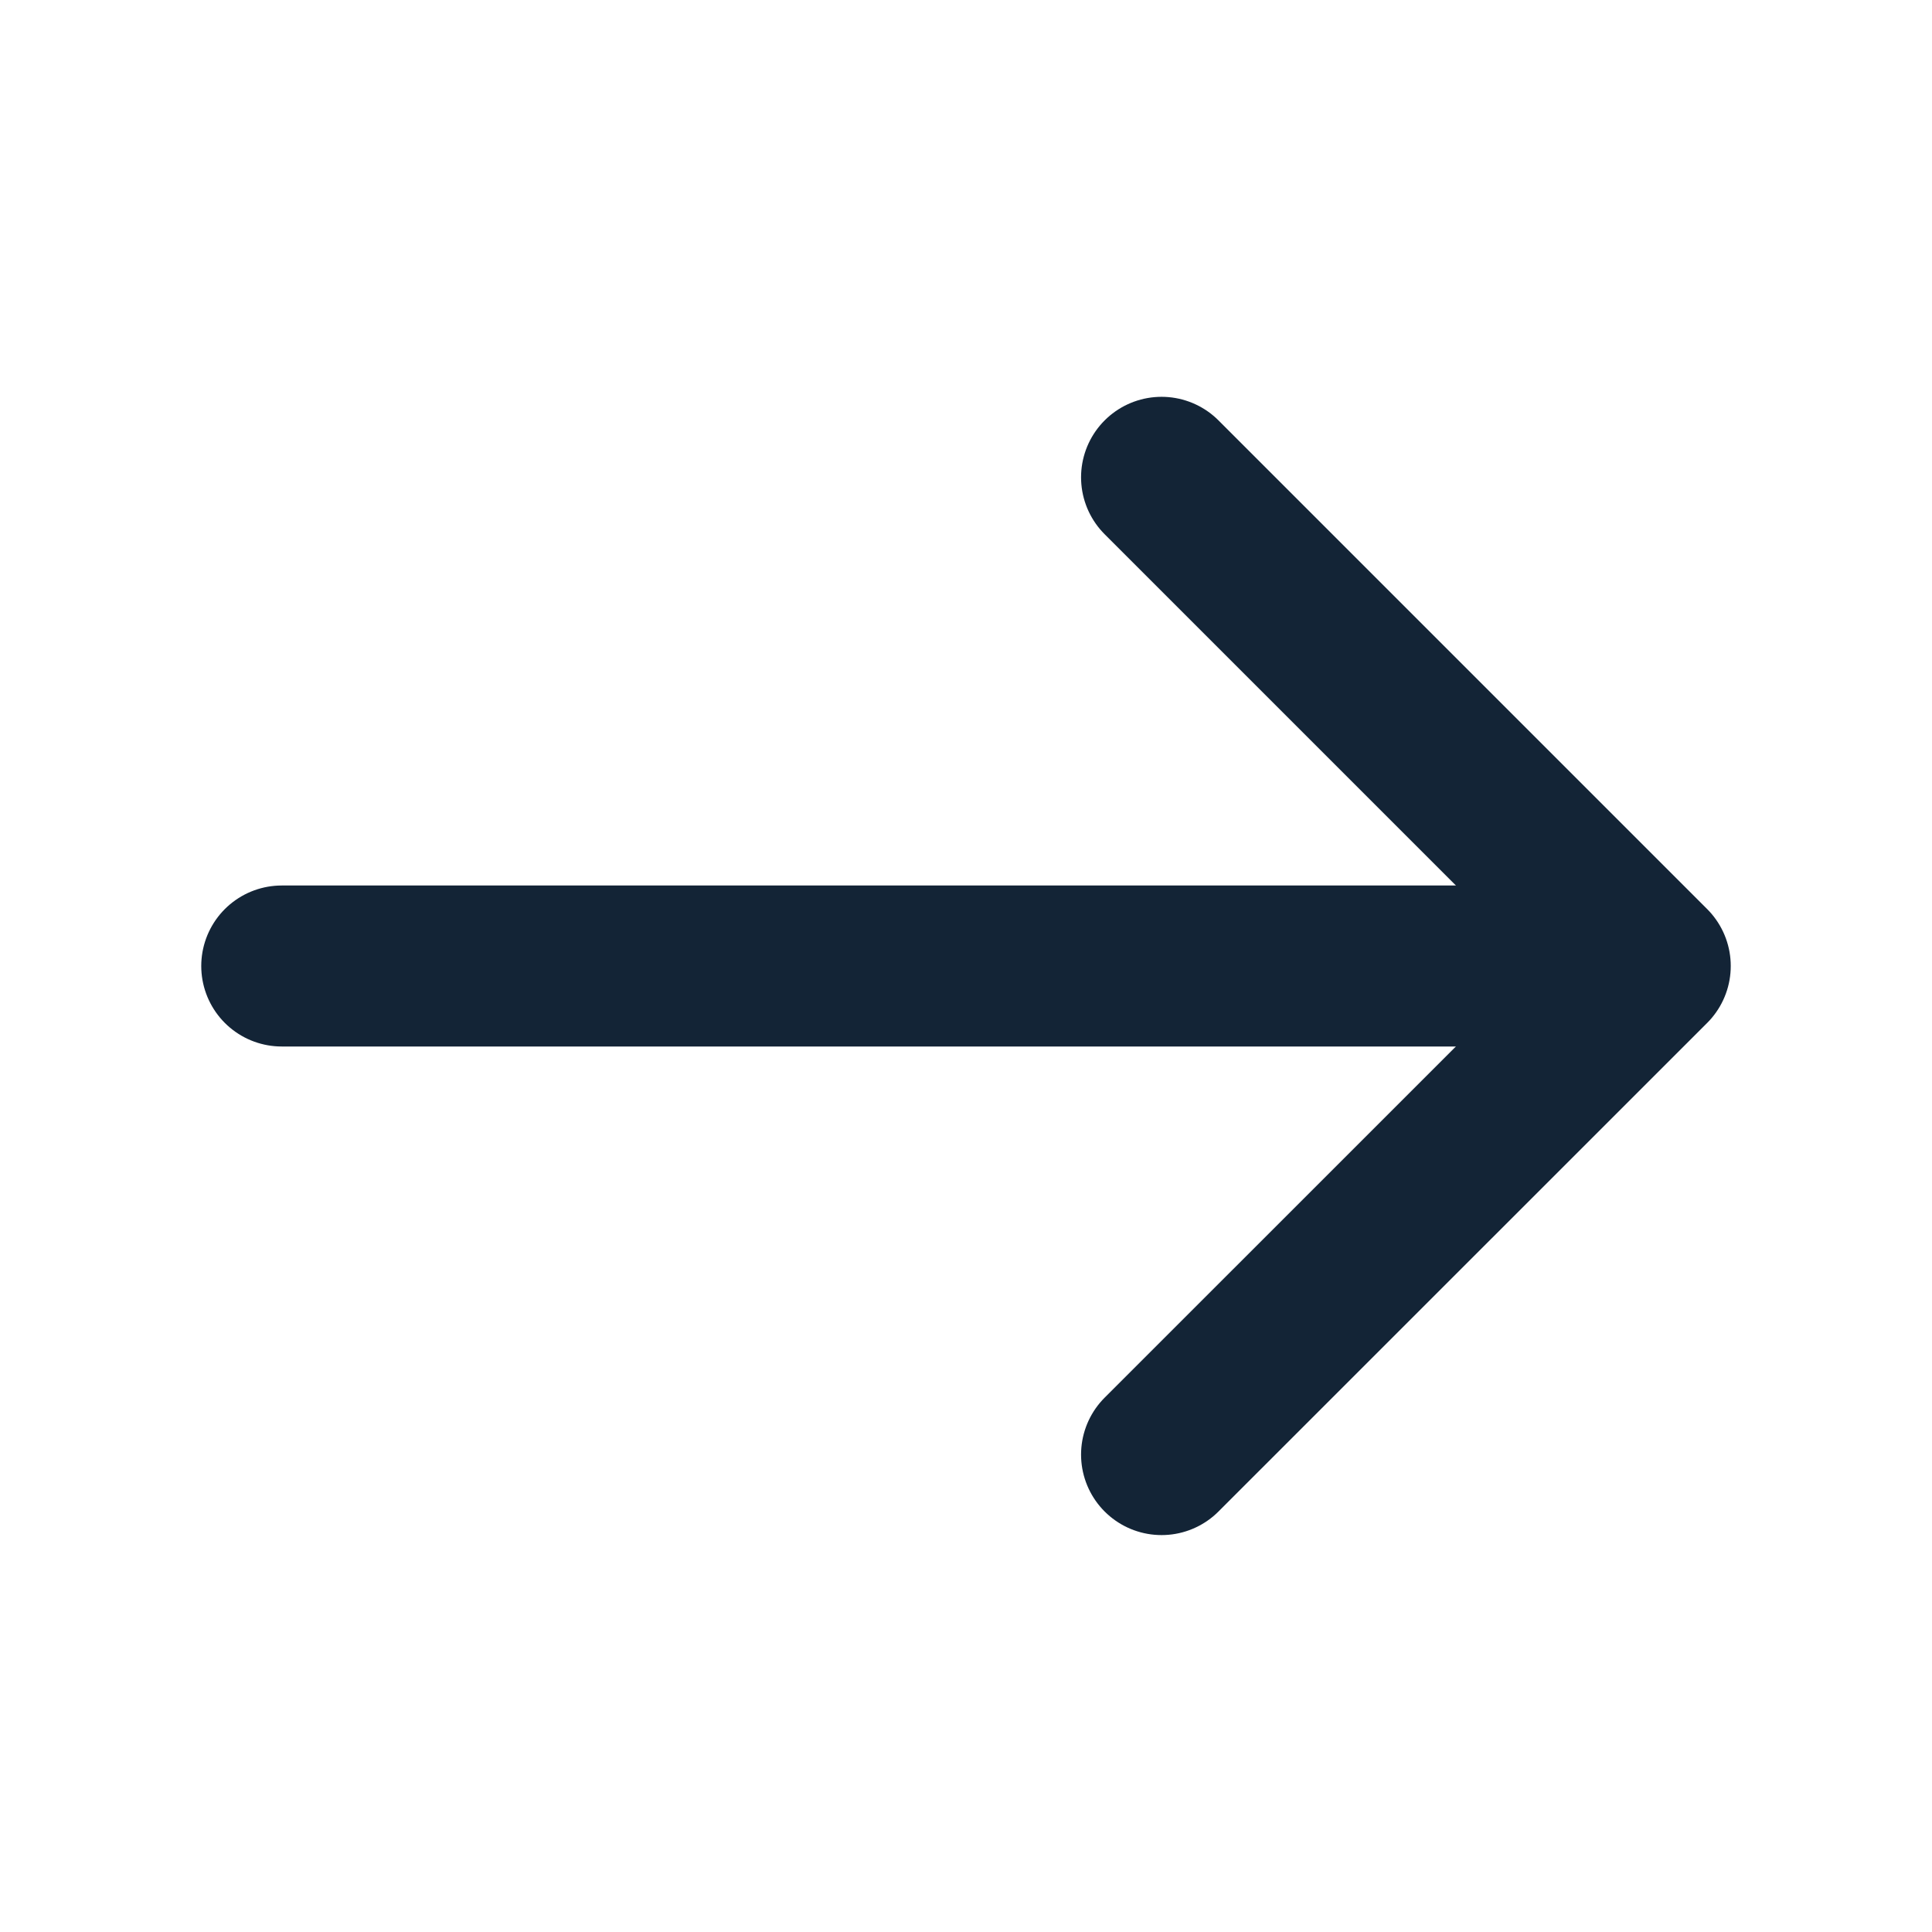
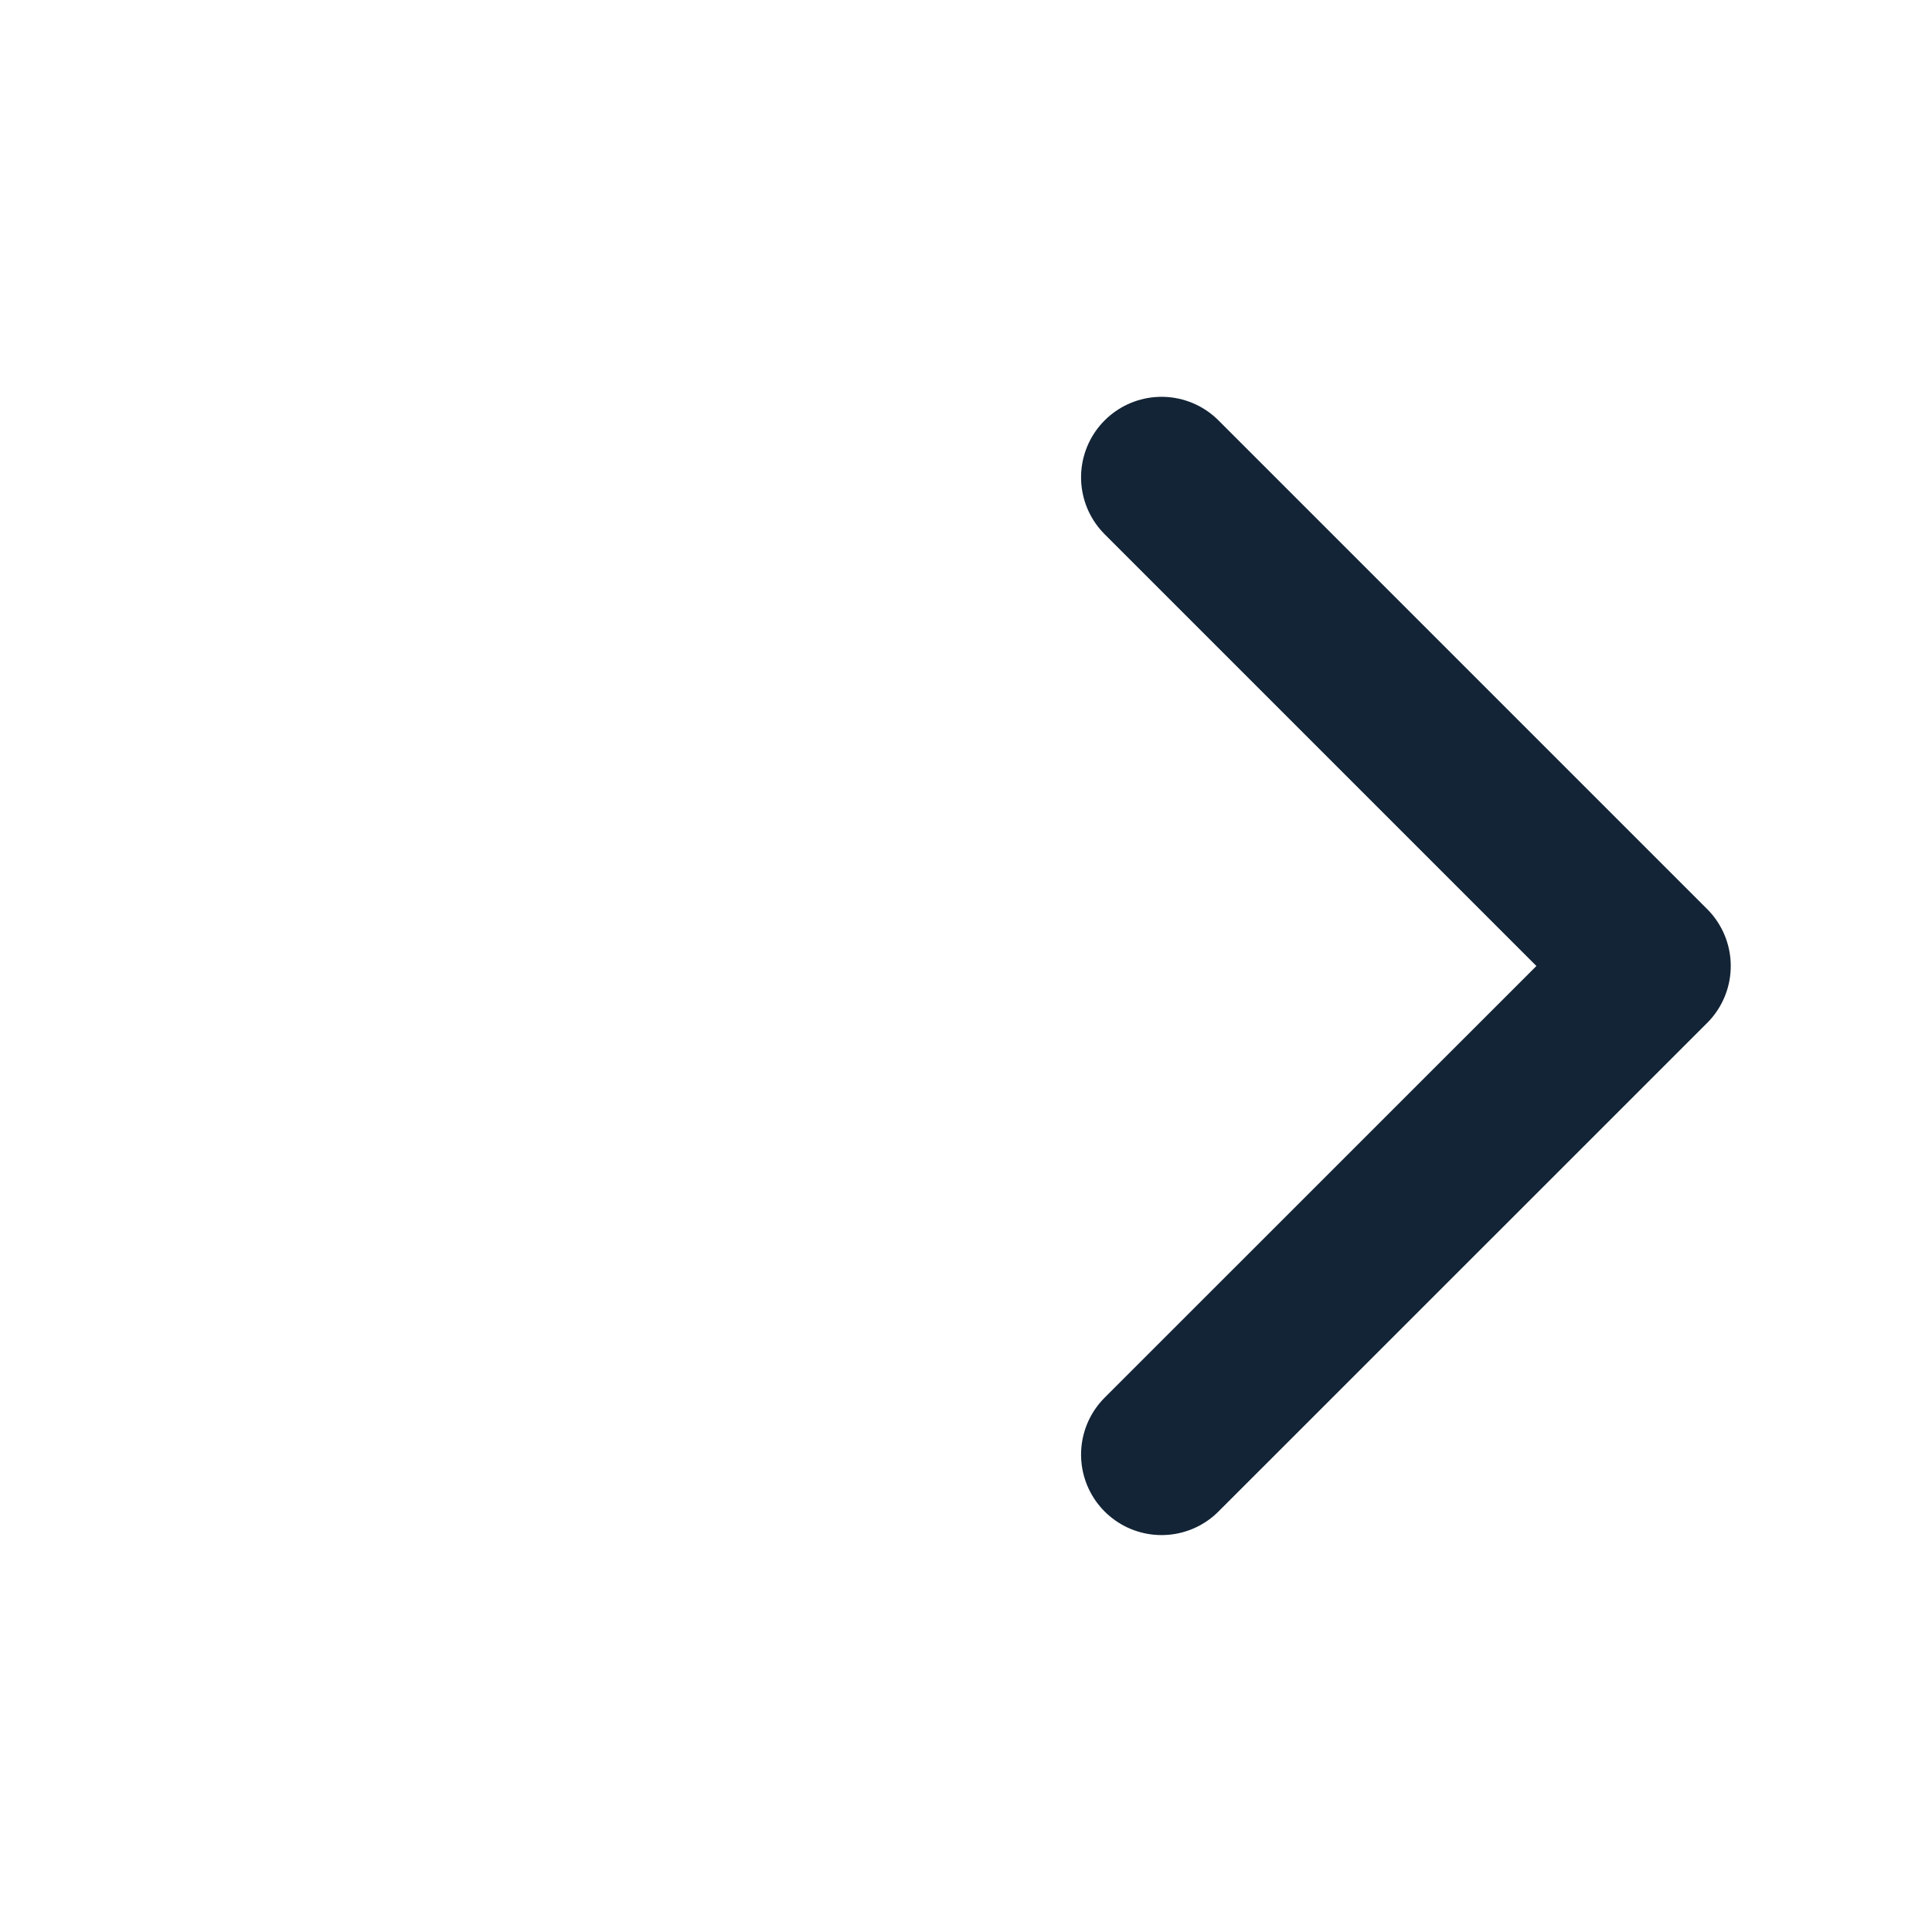
<svg xmlns="http://www.w3.org/2000/svg" width="18" height="18" viewBox="0 0 18 18" fill="none">
  <g id="vuesax/linear/arrow-right">
    <g id="arrow-right">
      <path id="Vector" d="M10.822 4.447L15.375 9L10.822 13.552" stroke="#132436" stroke-width="1.5" stroke-miterlimit="10" stroke-linecap="round" stroke-linejoin="round" />
-       <path id="Vector_2" d="M2.625 9H15.248" stroke="#132436" stroke-width="1.5" stroke-miterlimit="10" stroke-linecap="round" stroke-linejoin="round" />
    </g>
  </g>
</svg>